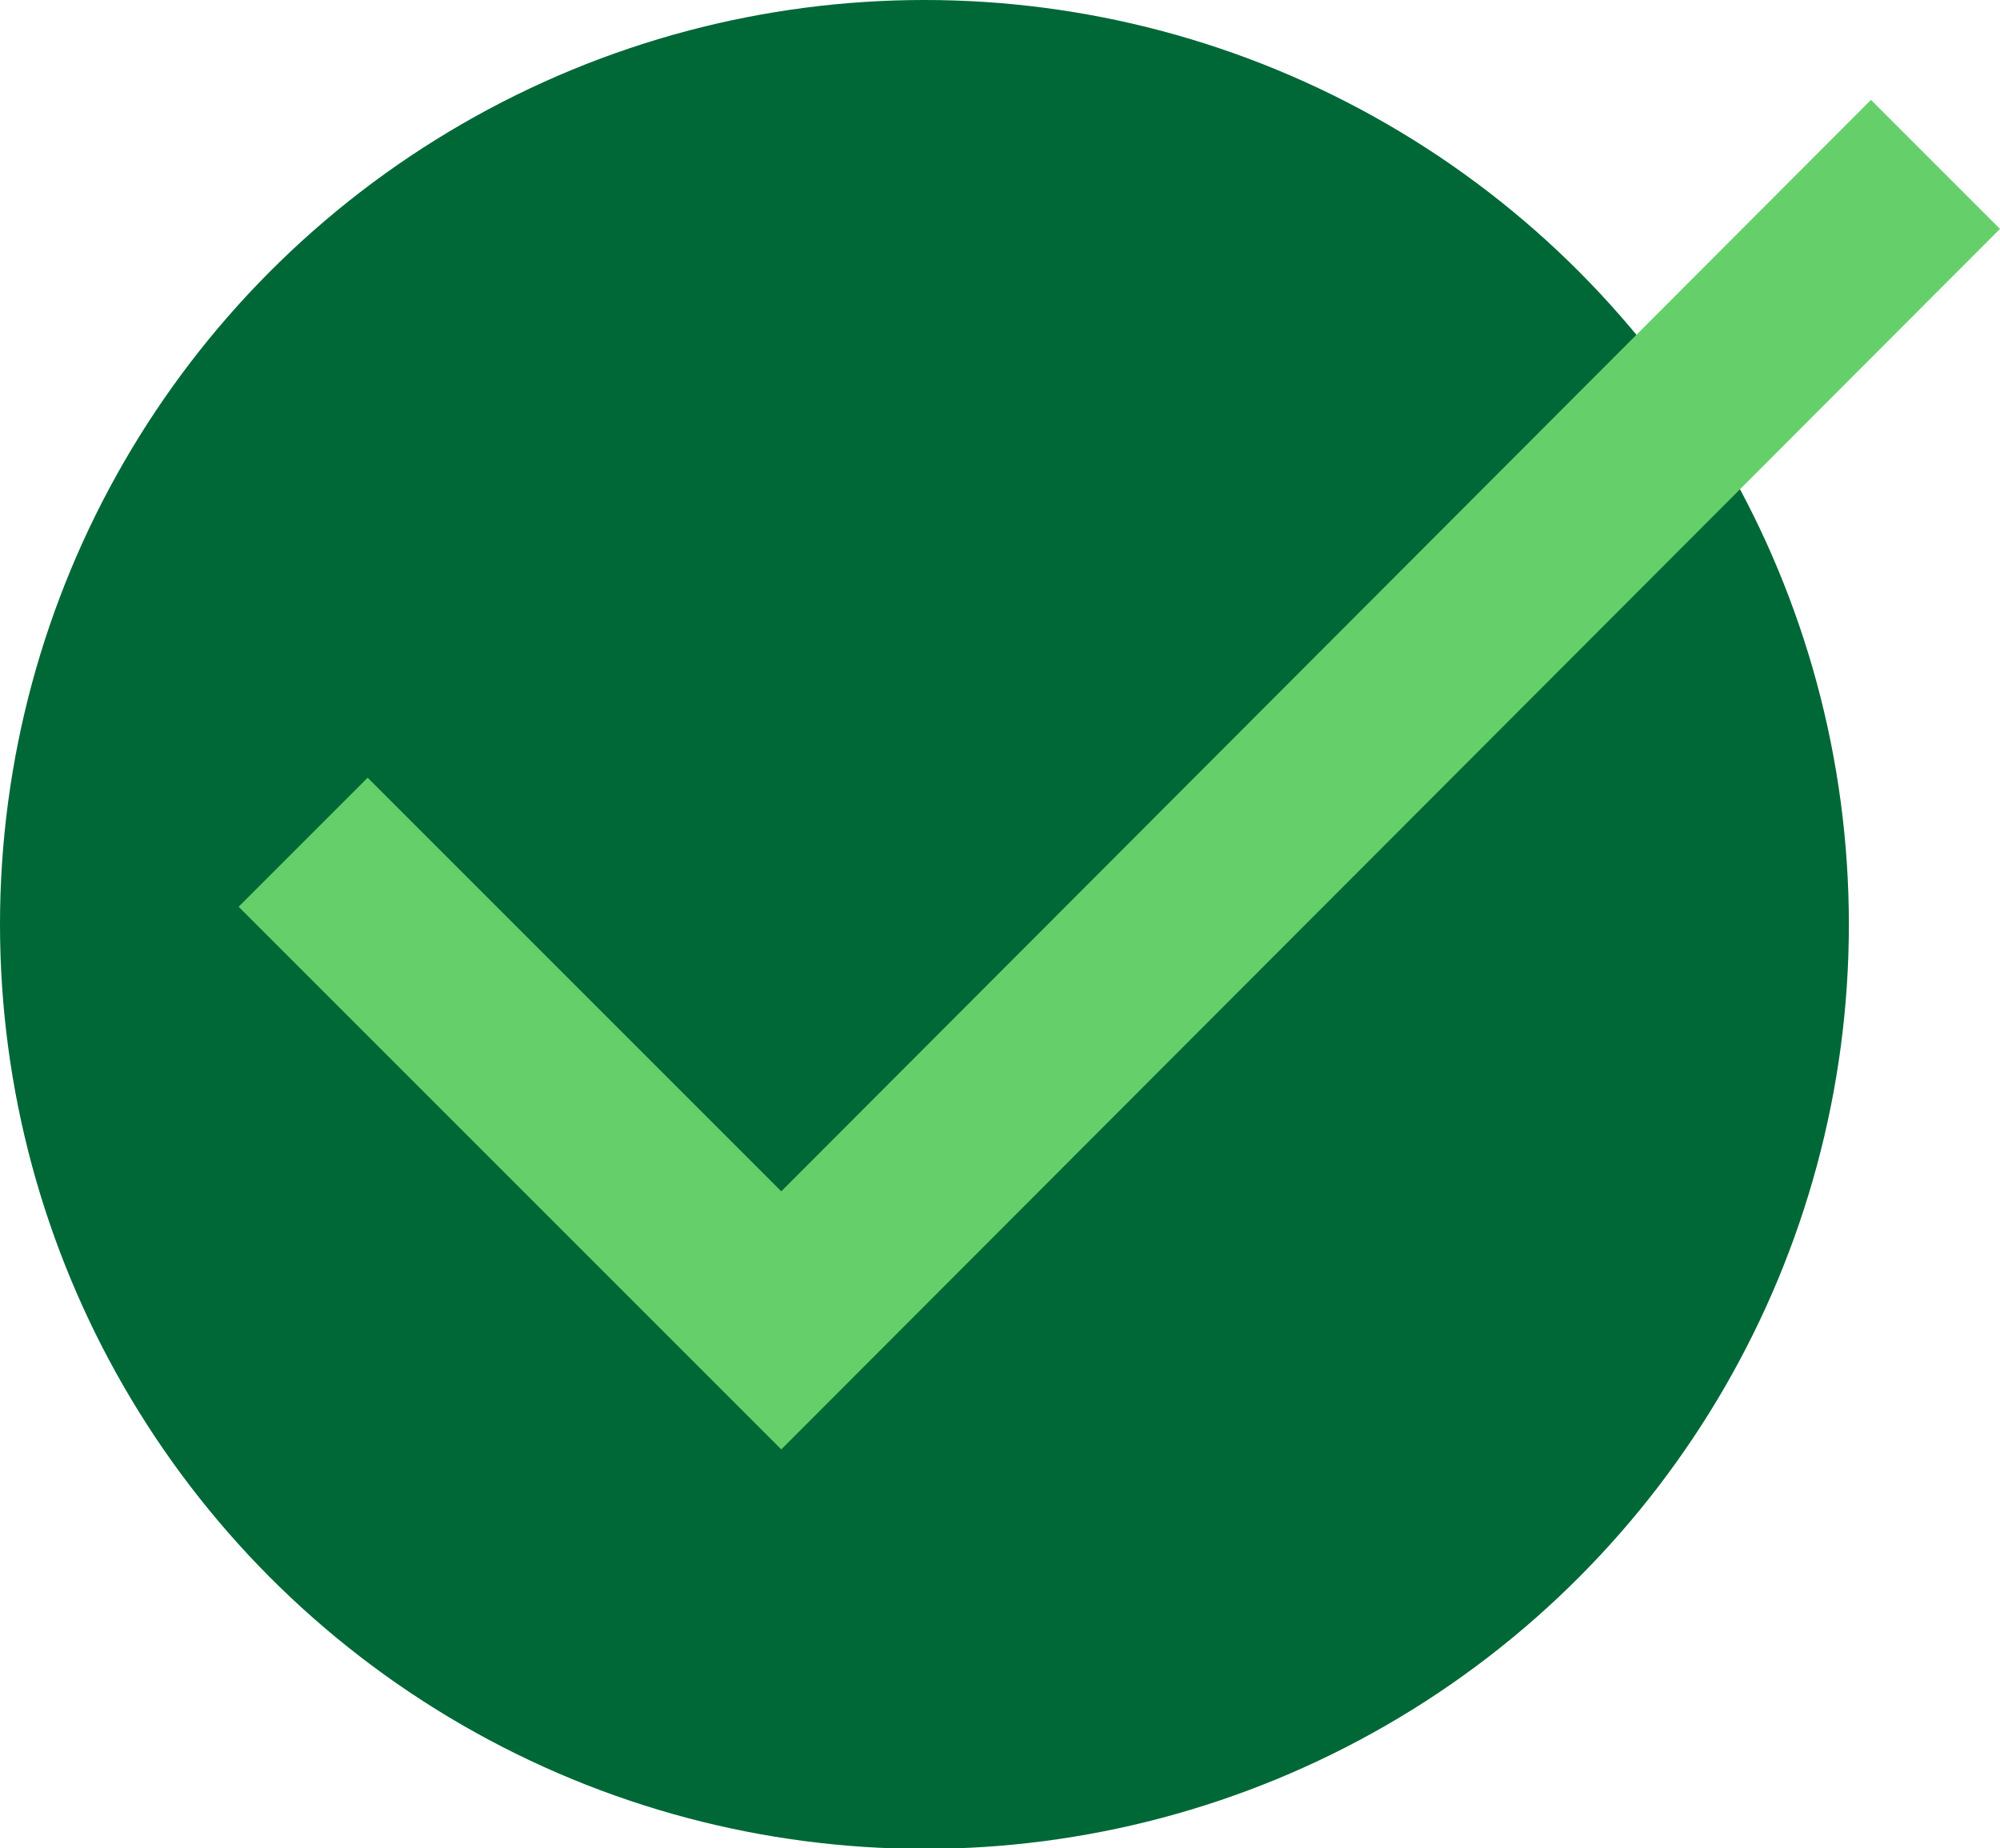
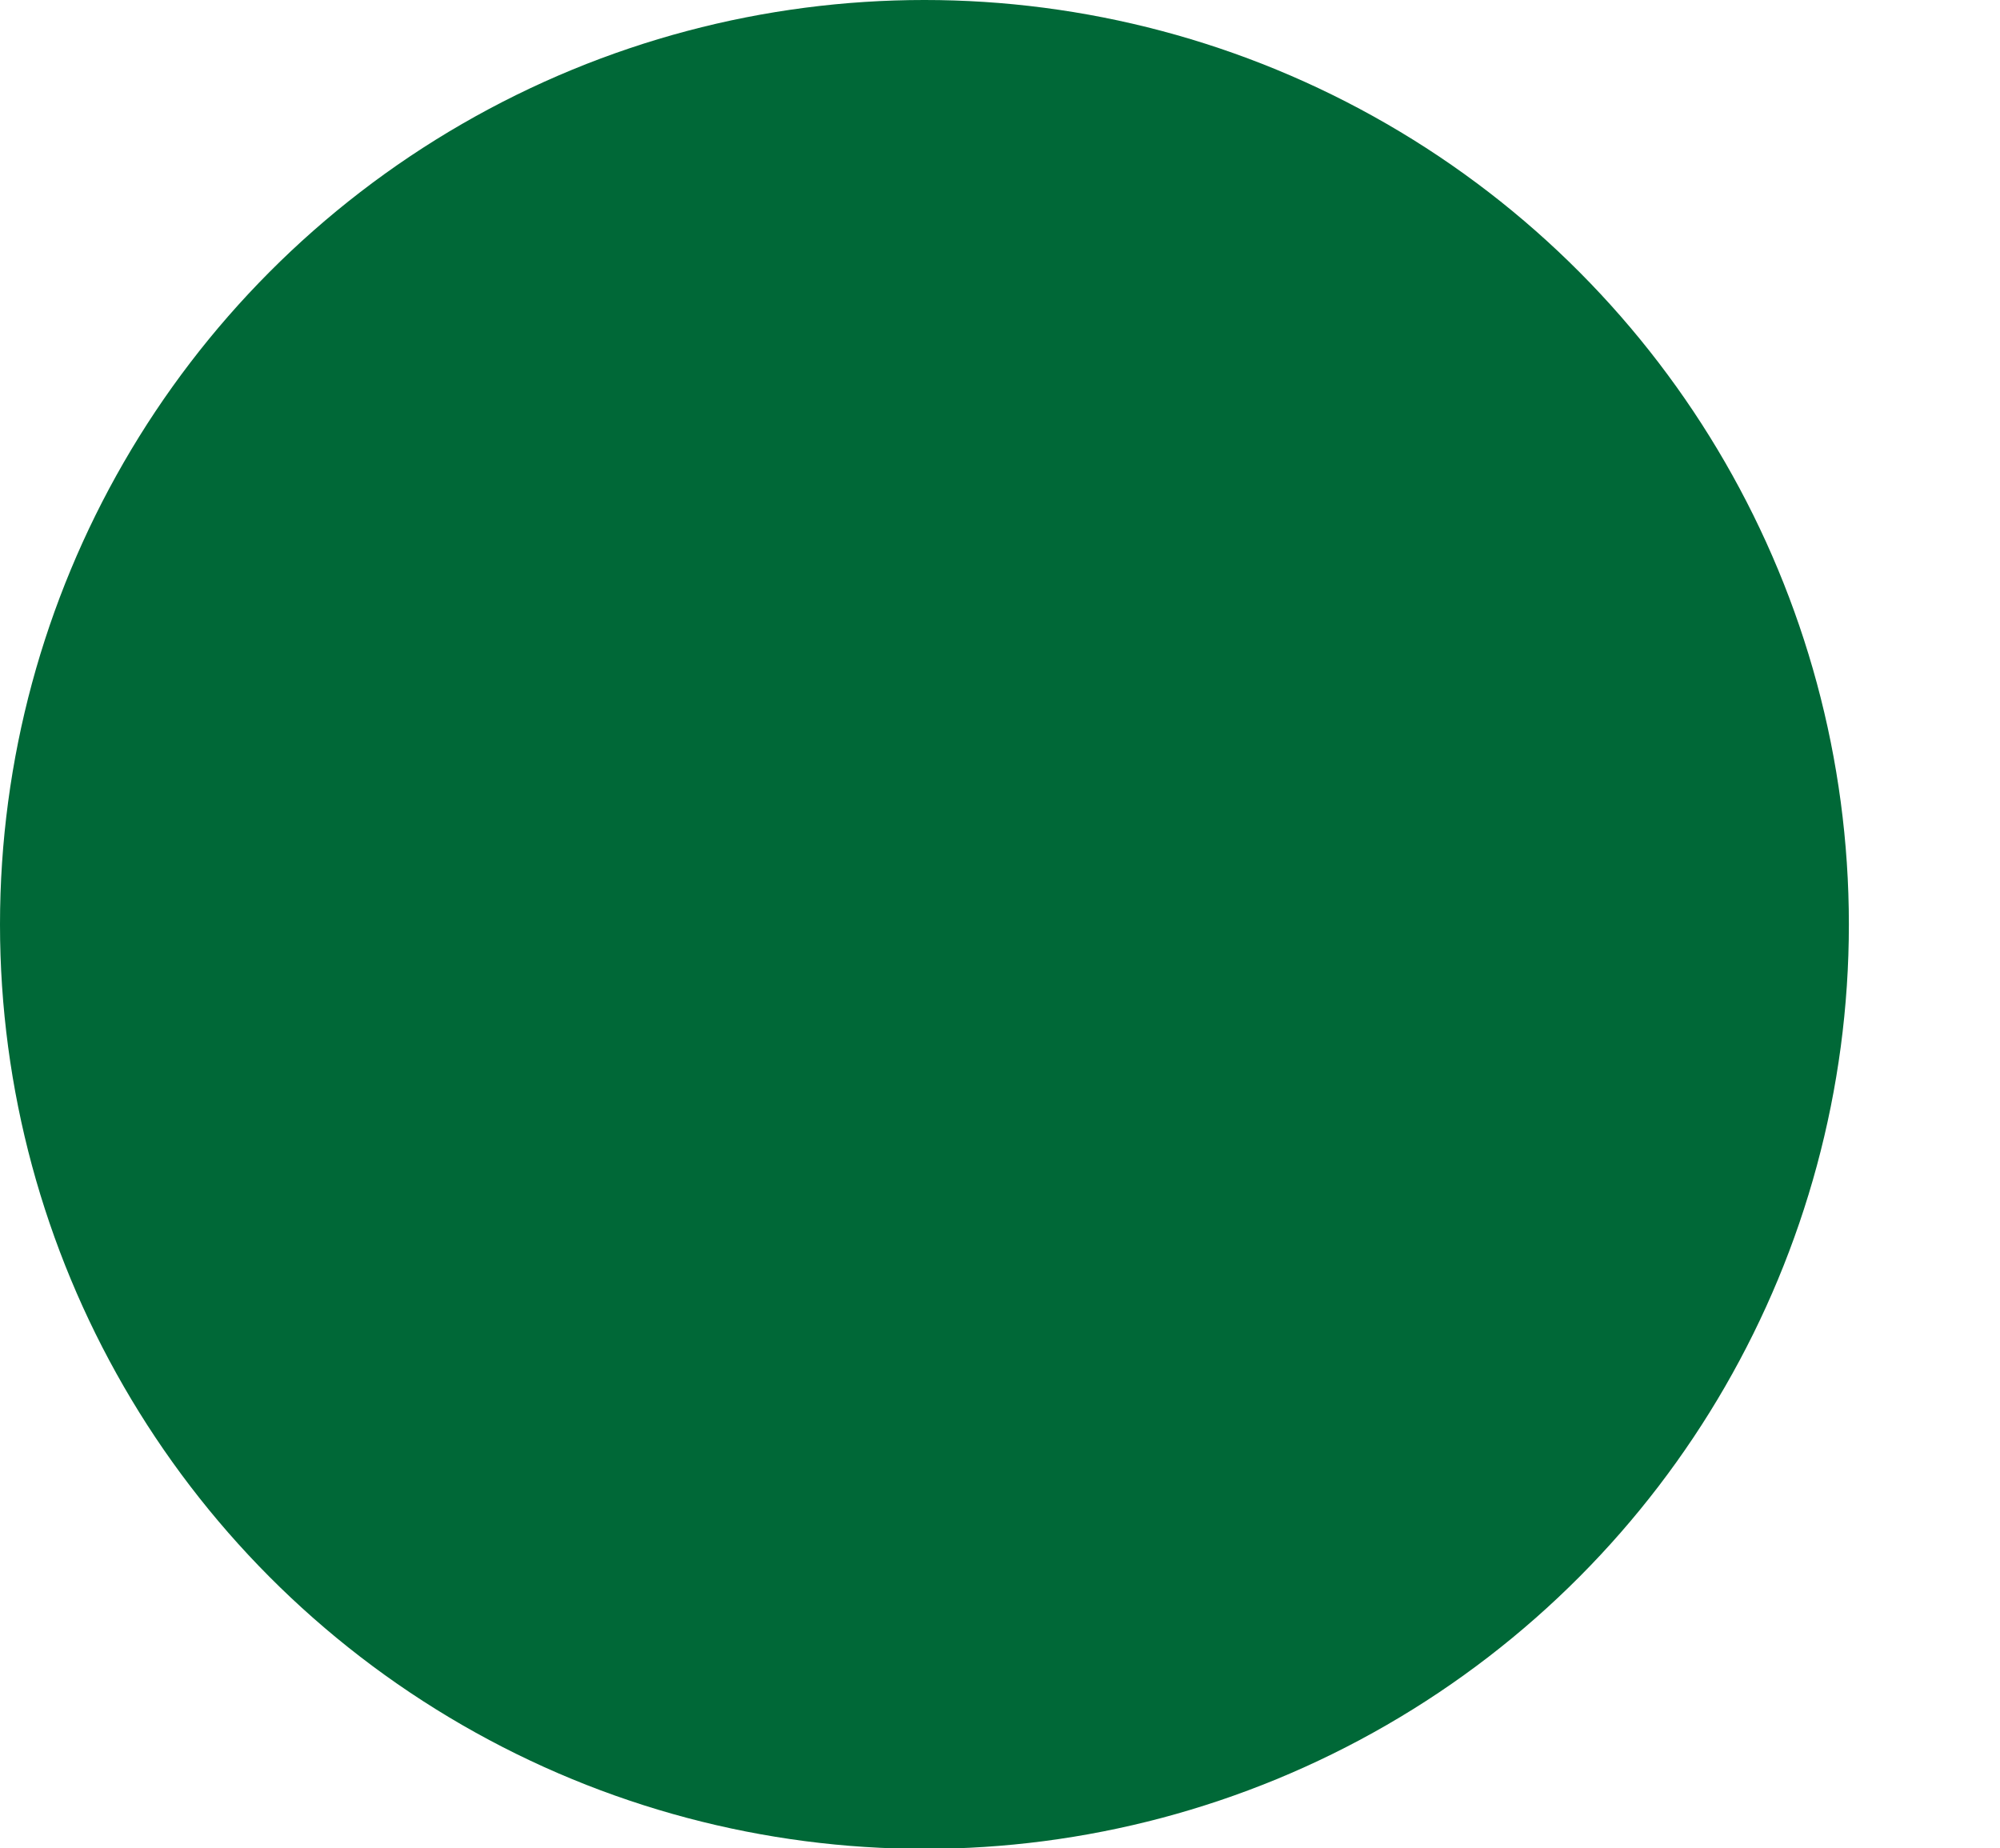
<svg xmlns="http://www.w3.org/2000/svg" version="1.1" id="レイヤー_1" x="0px" y="0px" viewBox="0 0 226.3 209.1" style="enable-background:new 0 0 226.3 209.1;" xml:space="preserve">
  <style type="text/css">
	.st0{fill:#006837;}
	.st1{fill:#65D06A;}
</style>
  <g>
    <g>
      <circle class="st0" cx="104.6" cy="104.6" r="104.6" />
    </g>
    <g>
-       <polygon class="st1" points="88.4,164 27,102.6 41.6,88 88.4,134.8 211.7,11.3 226.3,25.9   " />
-     </g>
+       </g>
  </g>
</svg>